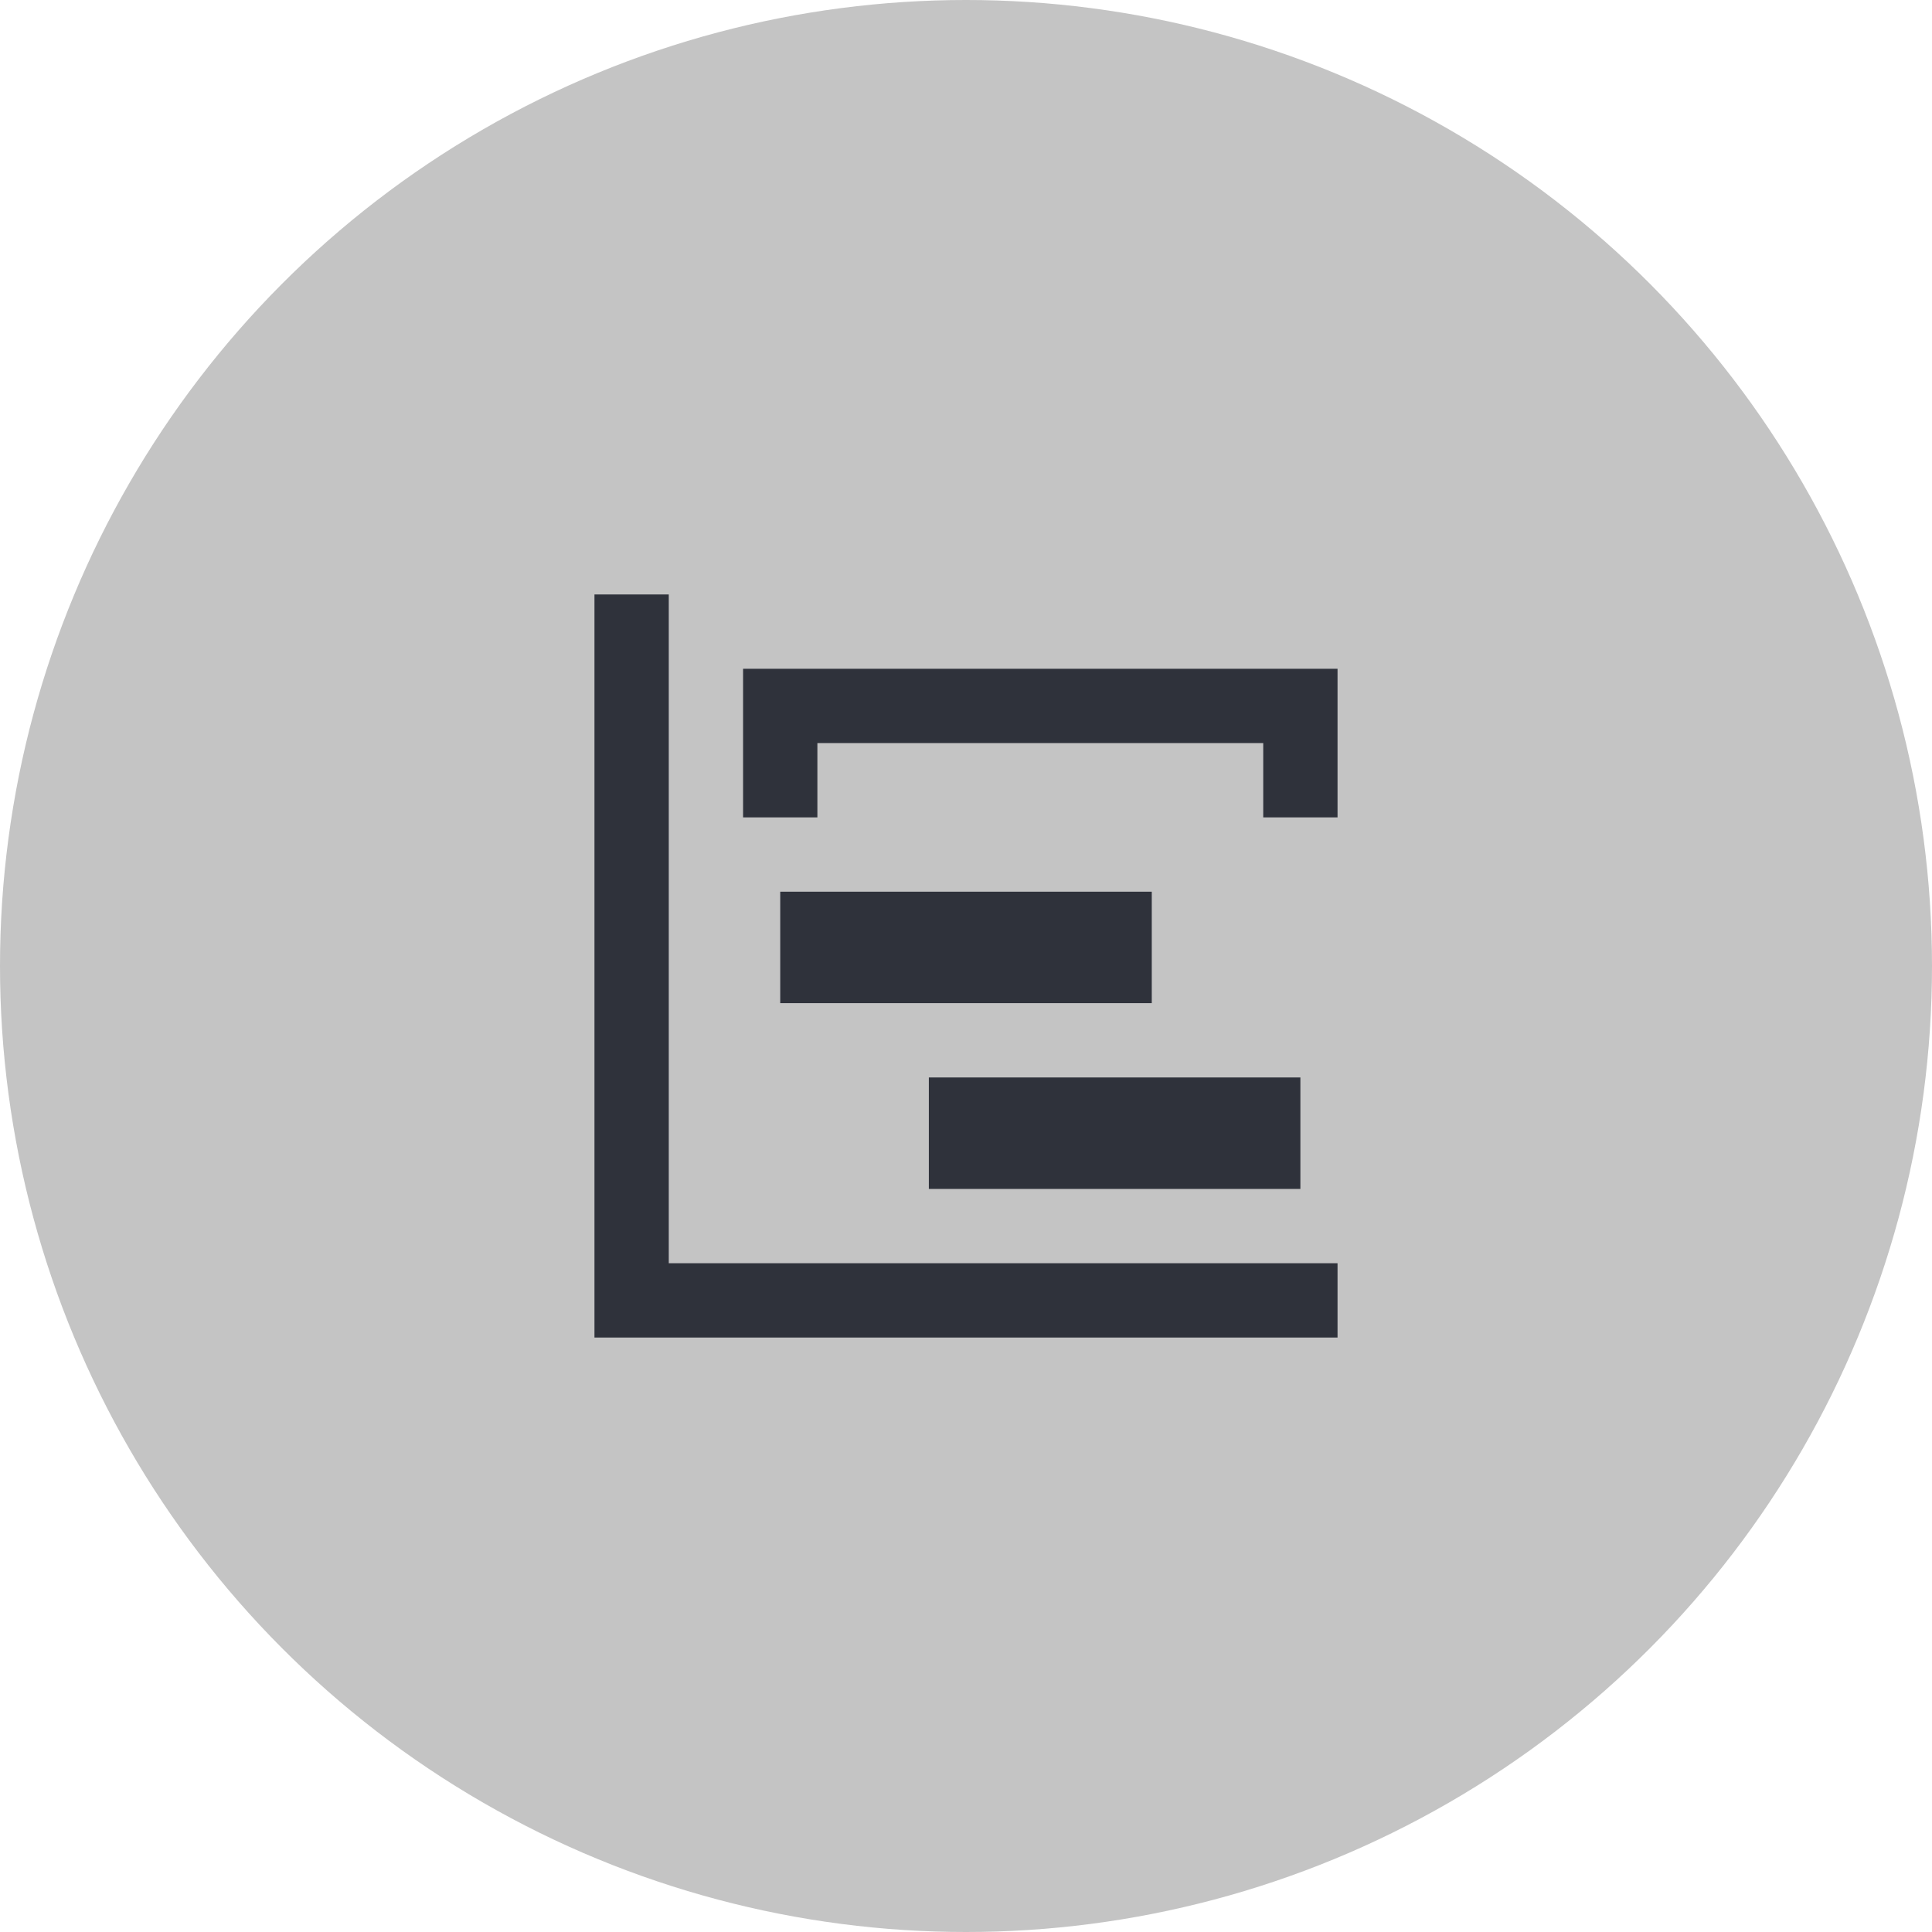
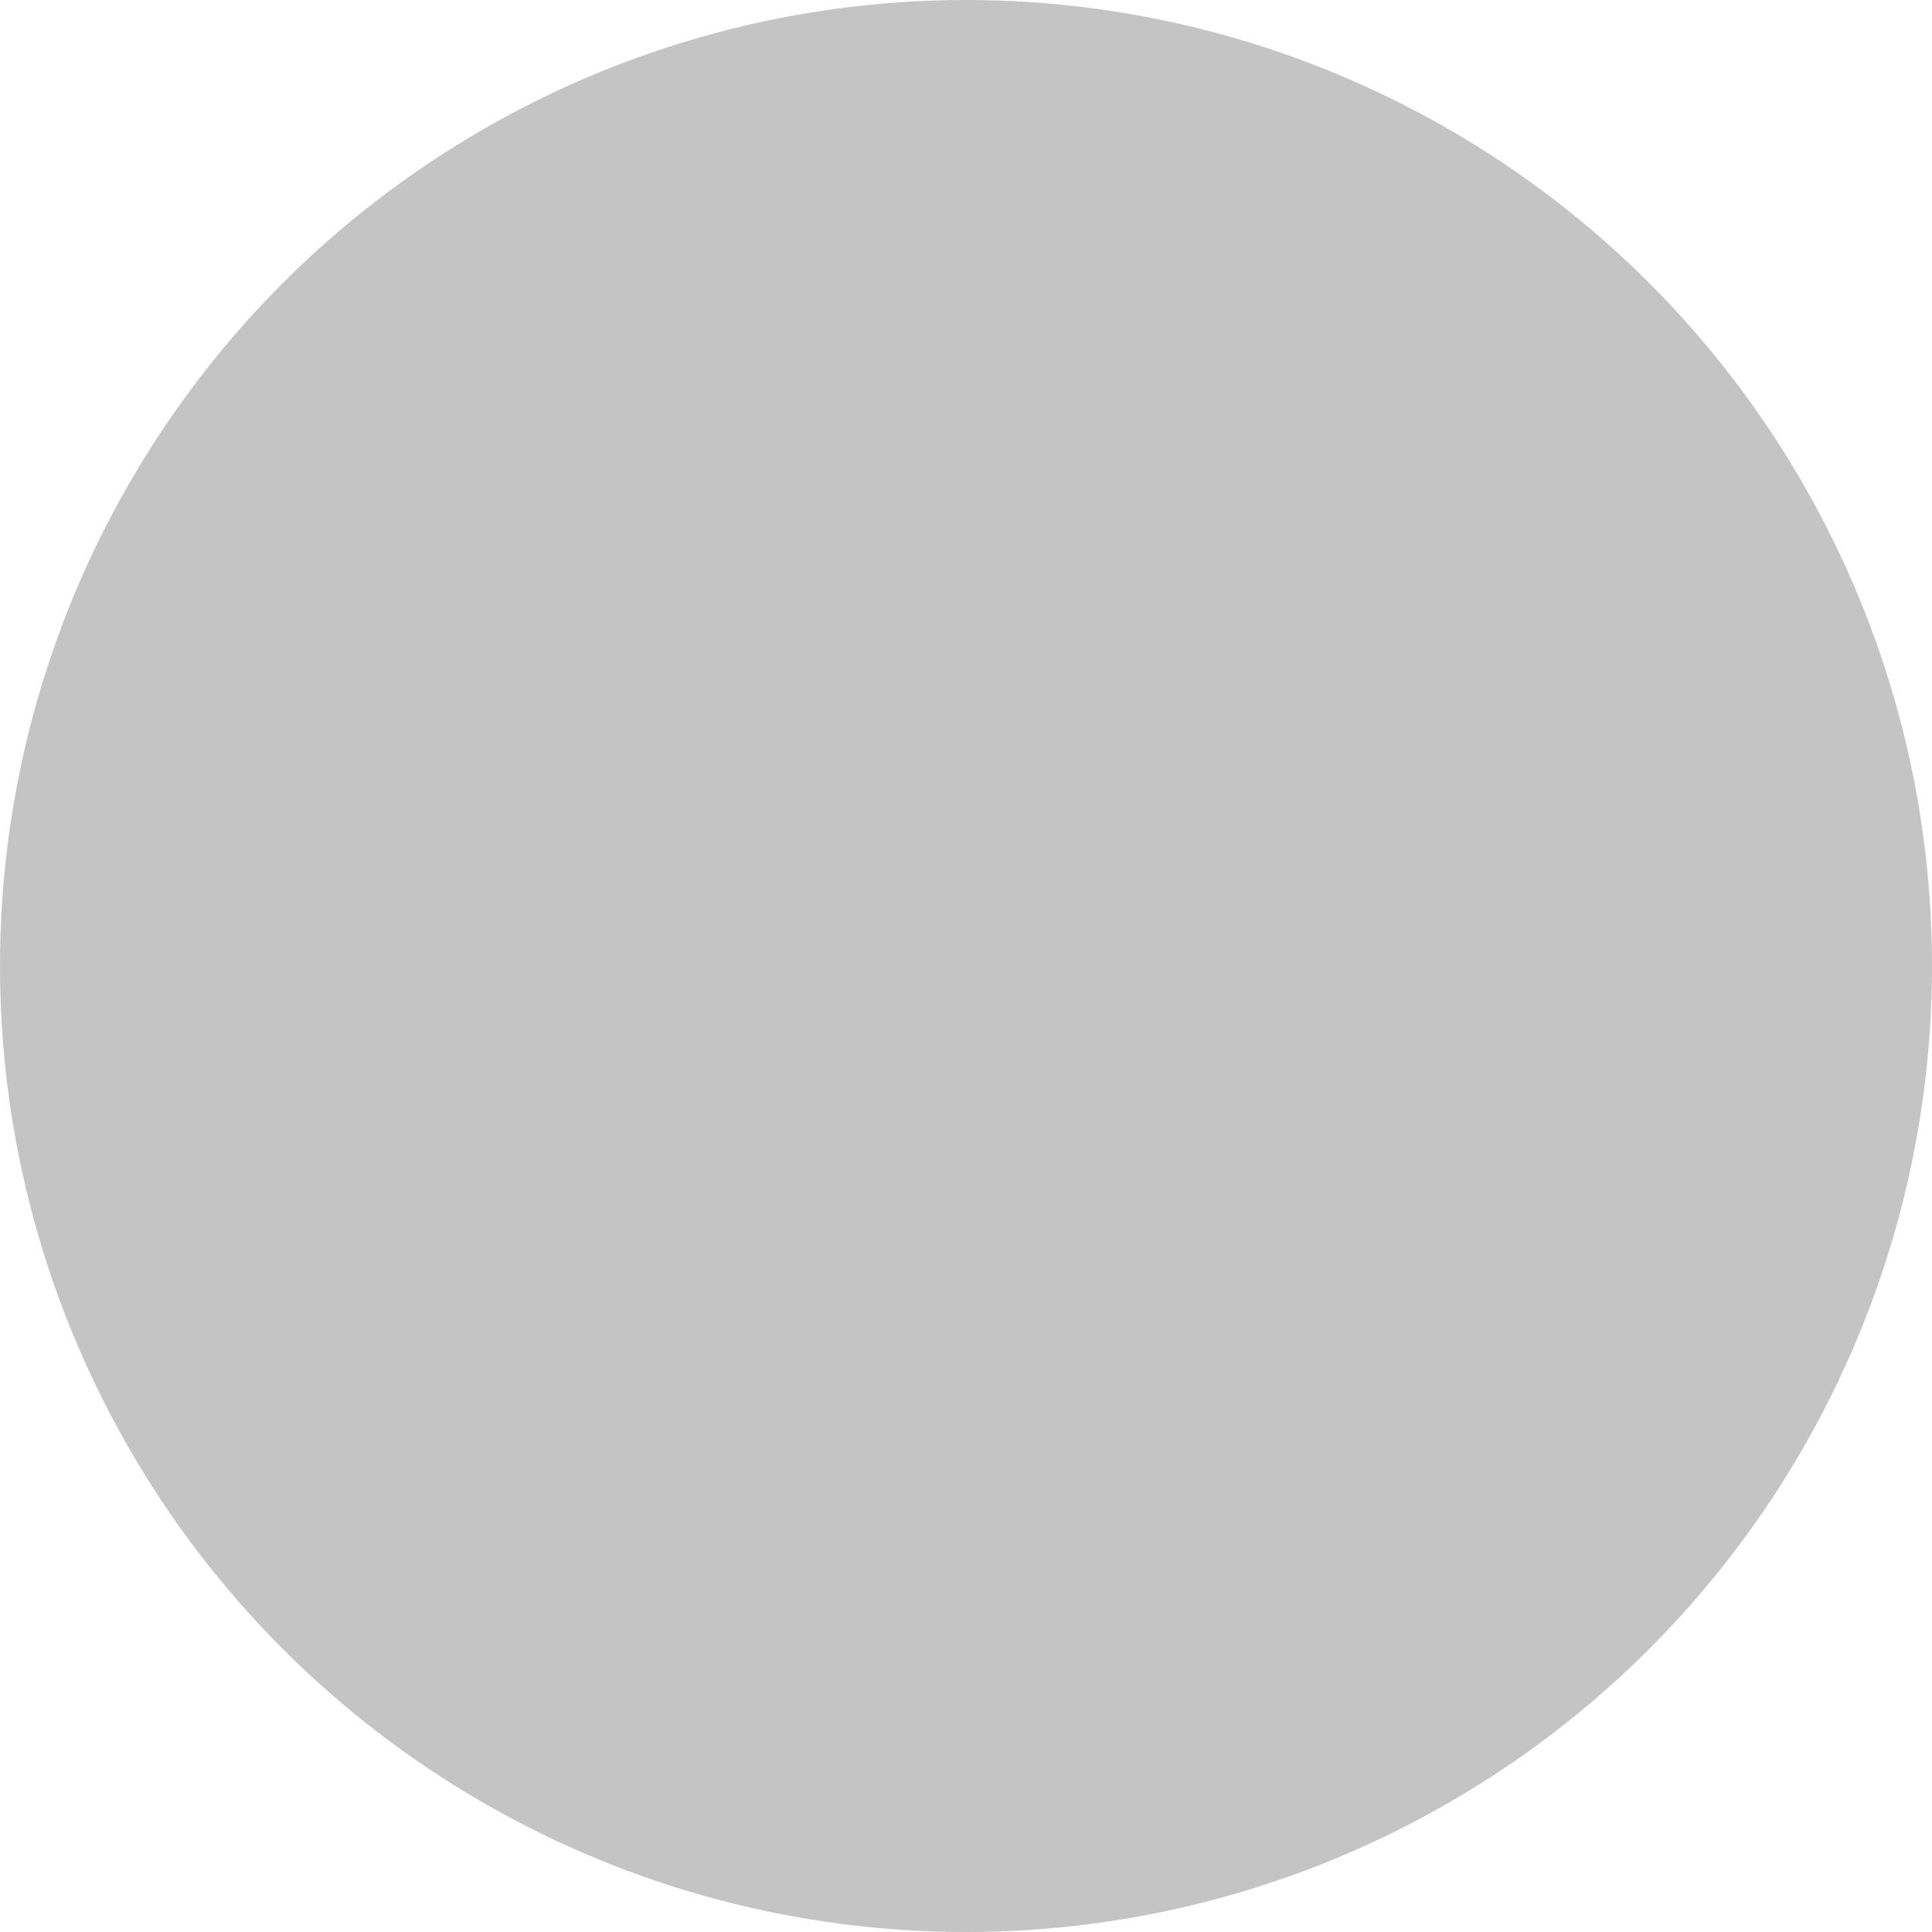
<svg xmlns="http://www.w3.org/2000/svg" width="52" height="52" viewBox="0 0 52 52" fill="none">
  <circle cx="26" cy="26" r="26" transform="rotate(180 26 26)" fill="#C4C4C4" />
-   <path d="M16 16H18V34H36V36H16V16ZM21 24H31V27H21V24ZM25 29H35V32H25V29ZM20 18H36V22H34V20H22V22H20V18Z" fill="#2F323B" />
</svg>